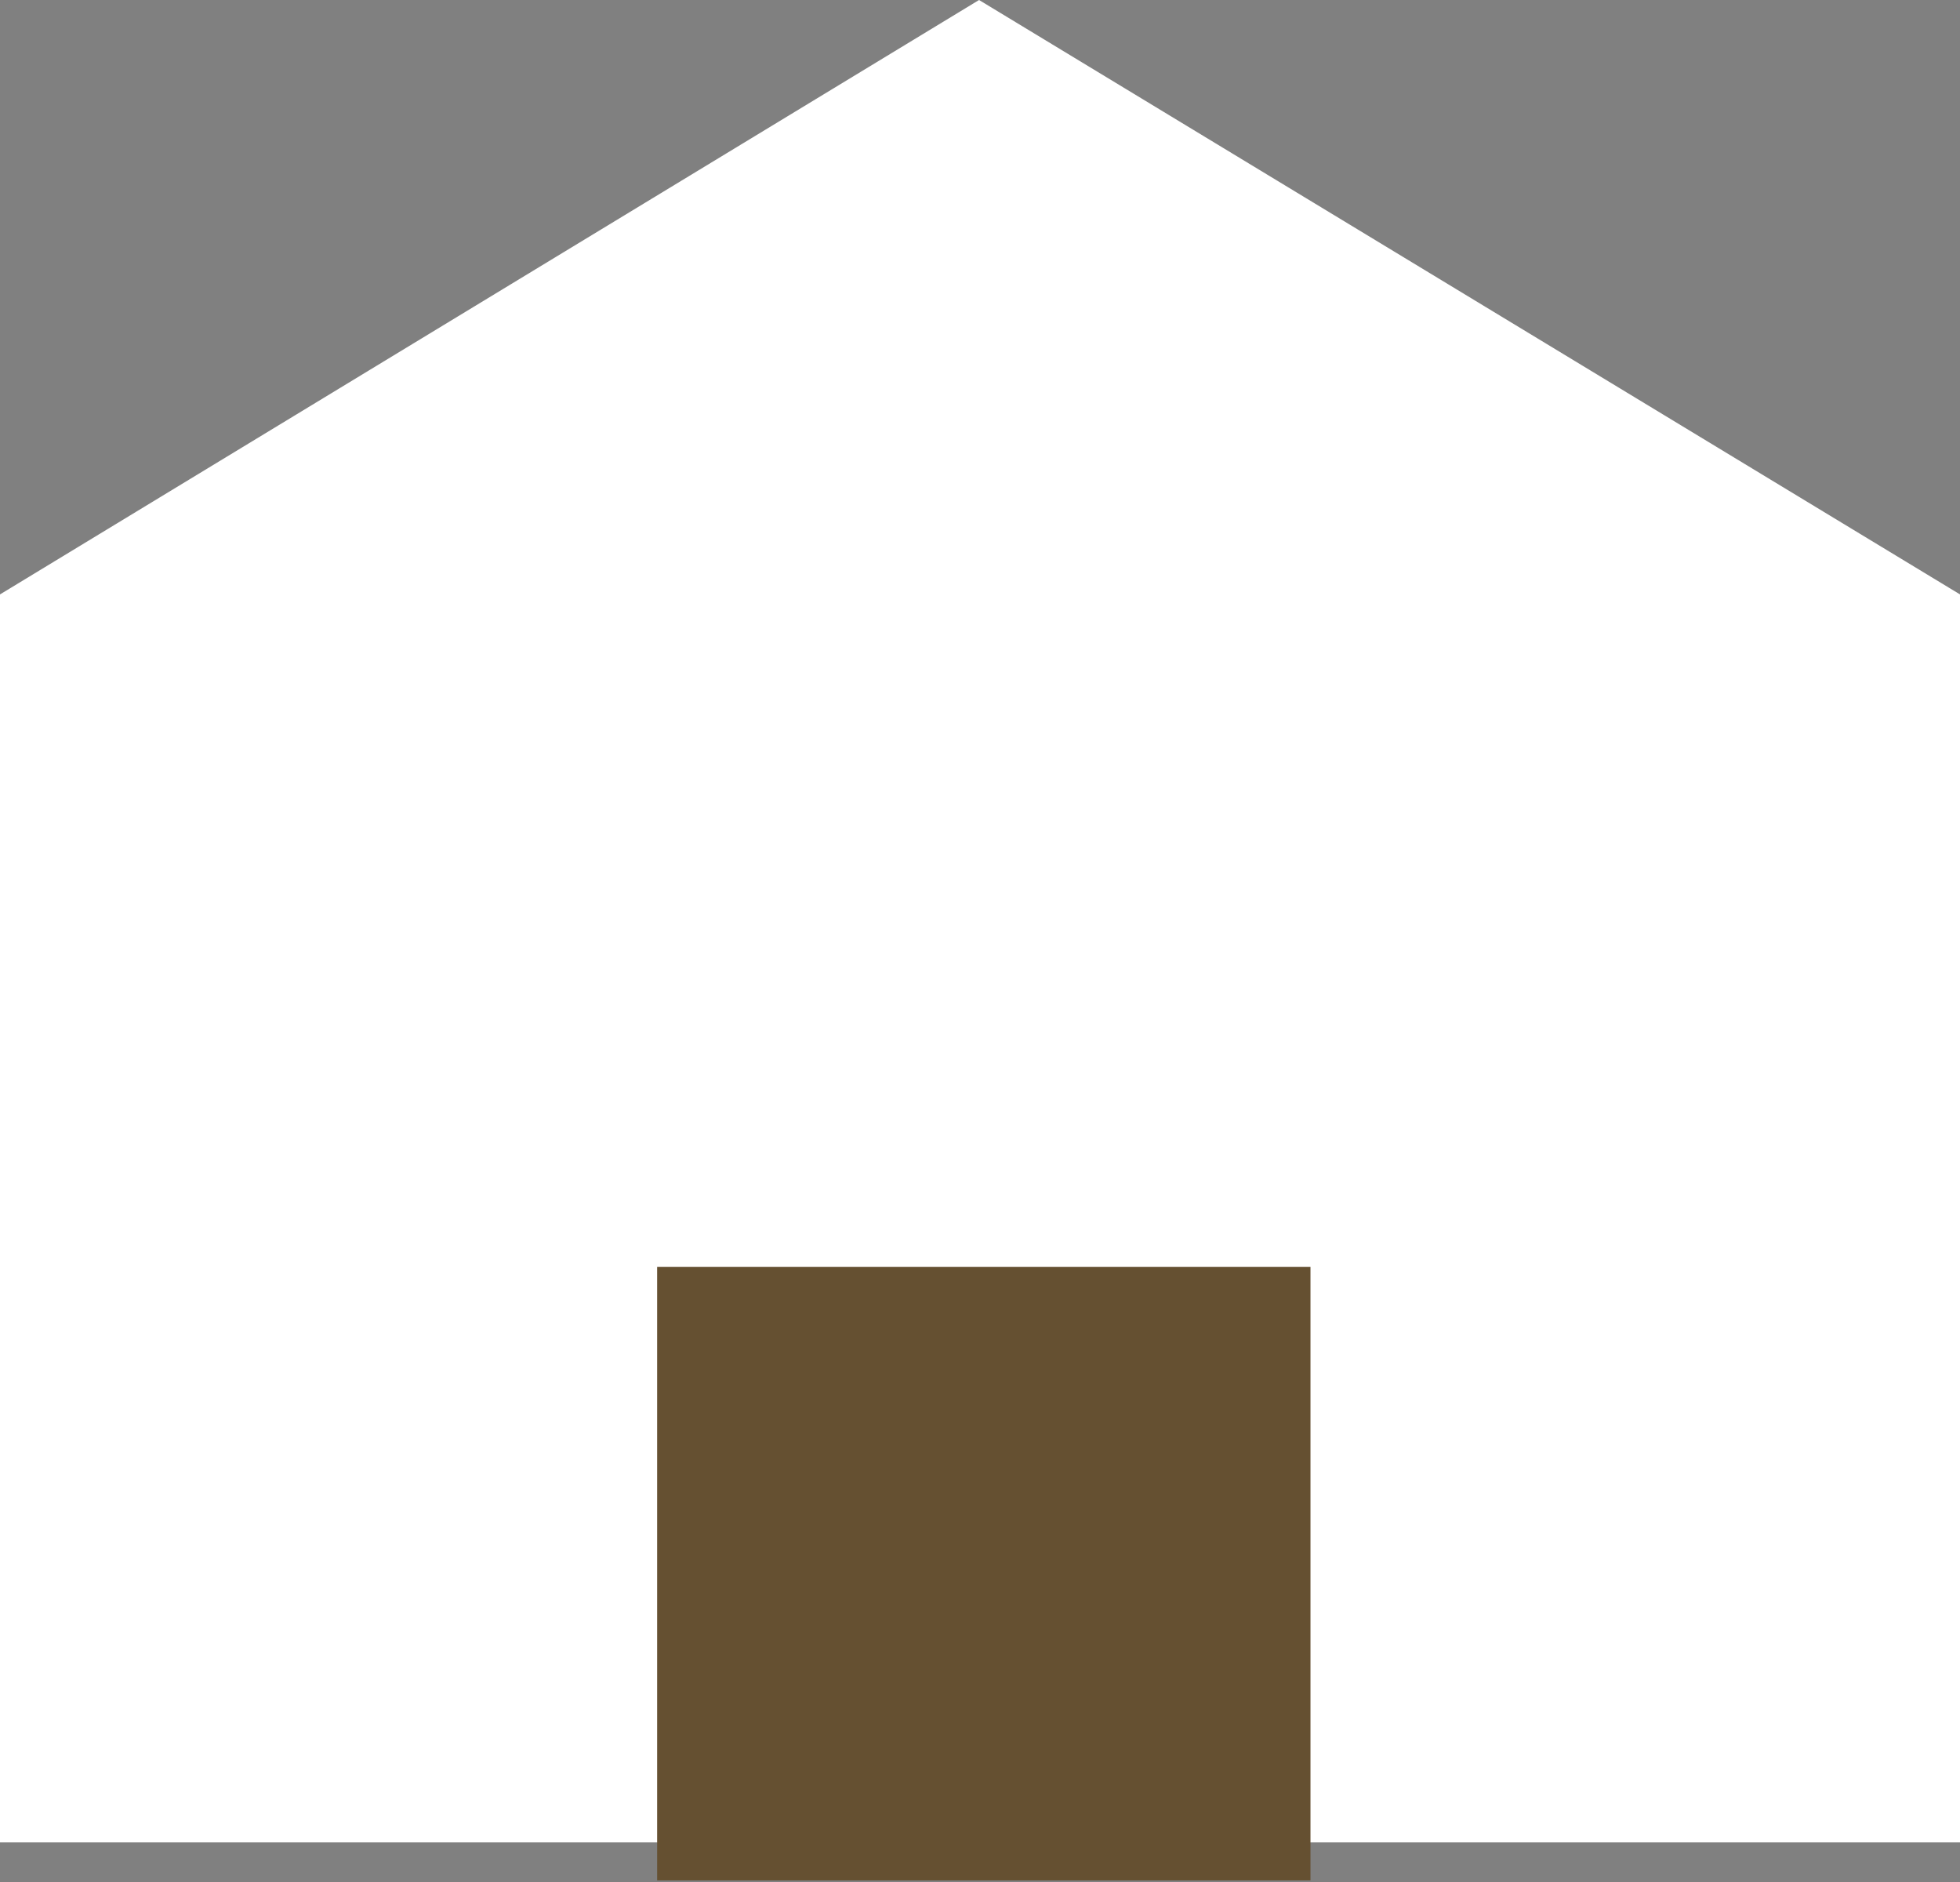
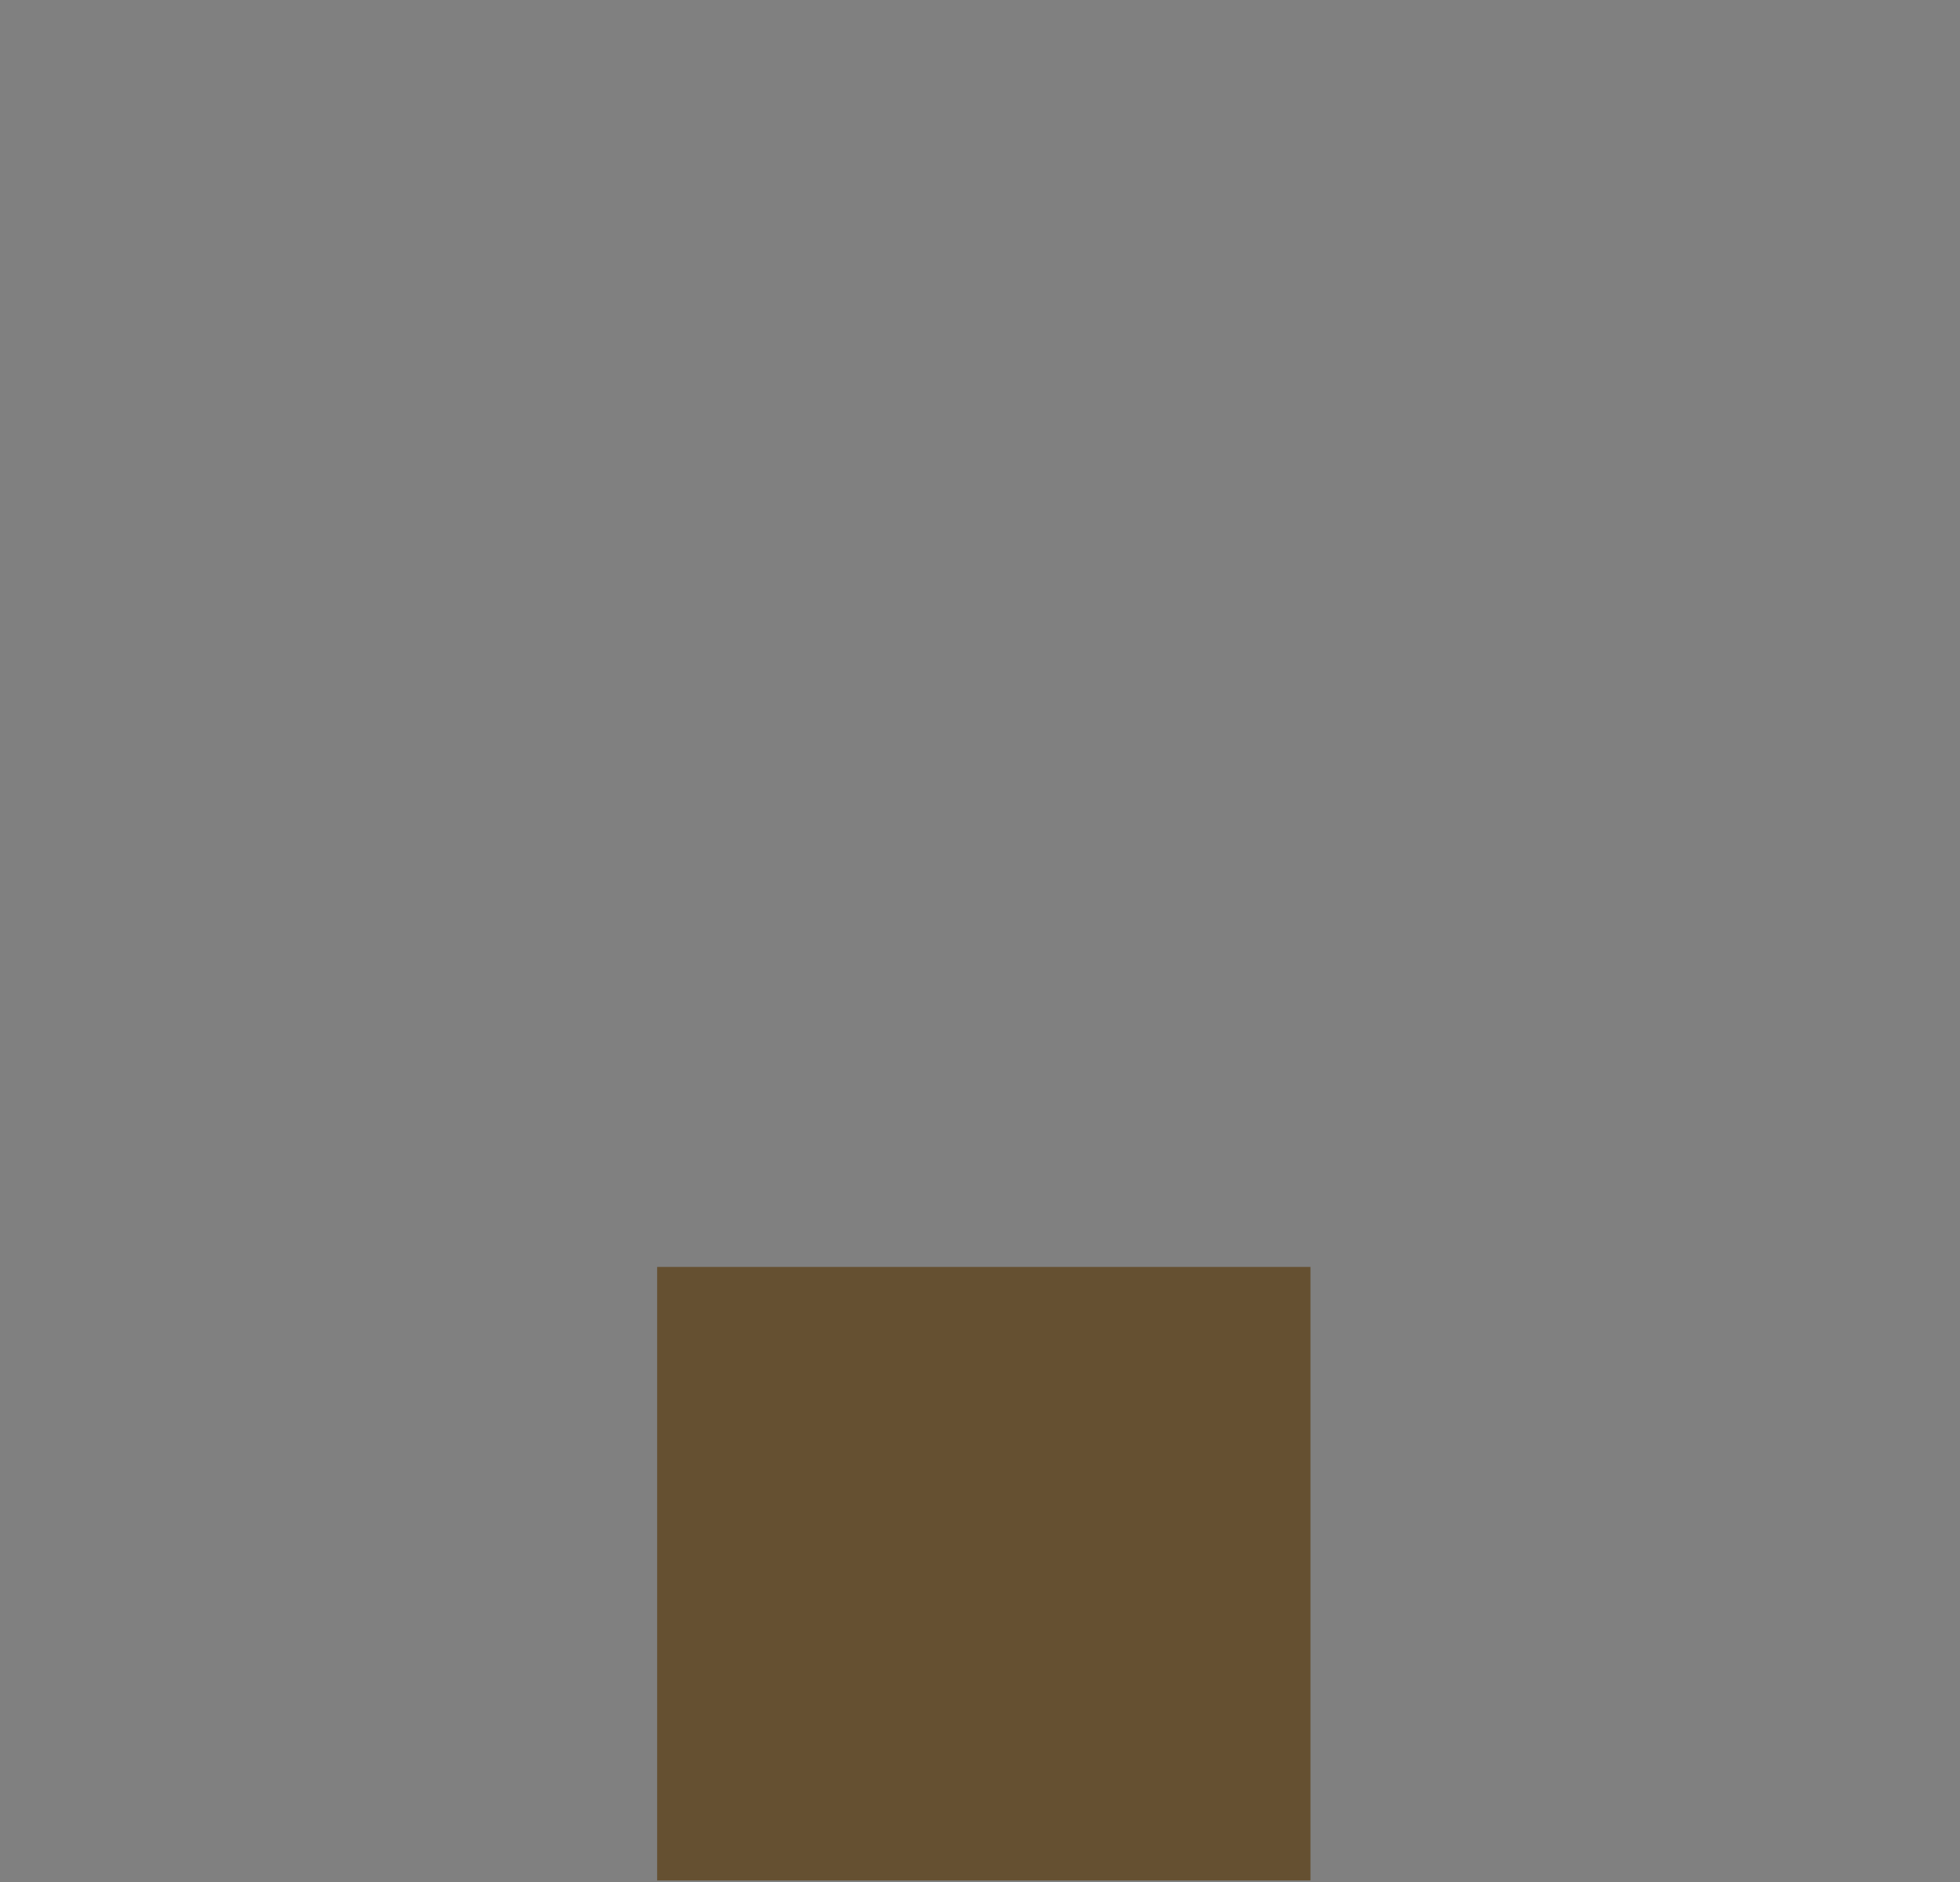
<svg xmlns="http://www.w3.org/2000/svg" id="_レイヤー_2" viewBox="0 0 10.29 9.88">
  <rect x="0" y="0" width="10.29" height="9.88" fill="#808080" stroke="none" />
  <defs>
    <style>.cls-1{fill:#655031;}.cls-1,.cls-2{stroke-width:0px;}.cls-2{fill:#fff;}</style>
  </defs>
  <g id="_375px">
-     <polygon class="cls-2" points="10.29 9.67 0 9.67 0 3.12 5.14 0 10.29 3.12 10.29 9.67" />
    <rect class="cls-1" x="3.45" y="6.65" width="3.43" height="3.22" />
  </g>
</svg>